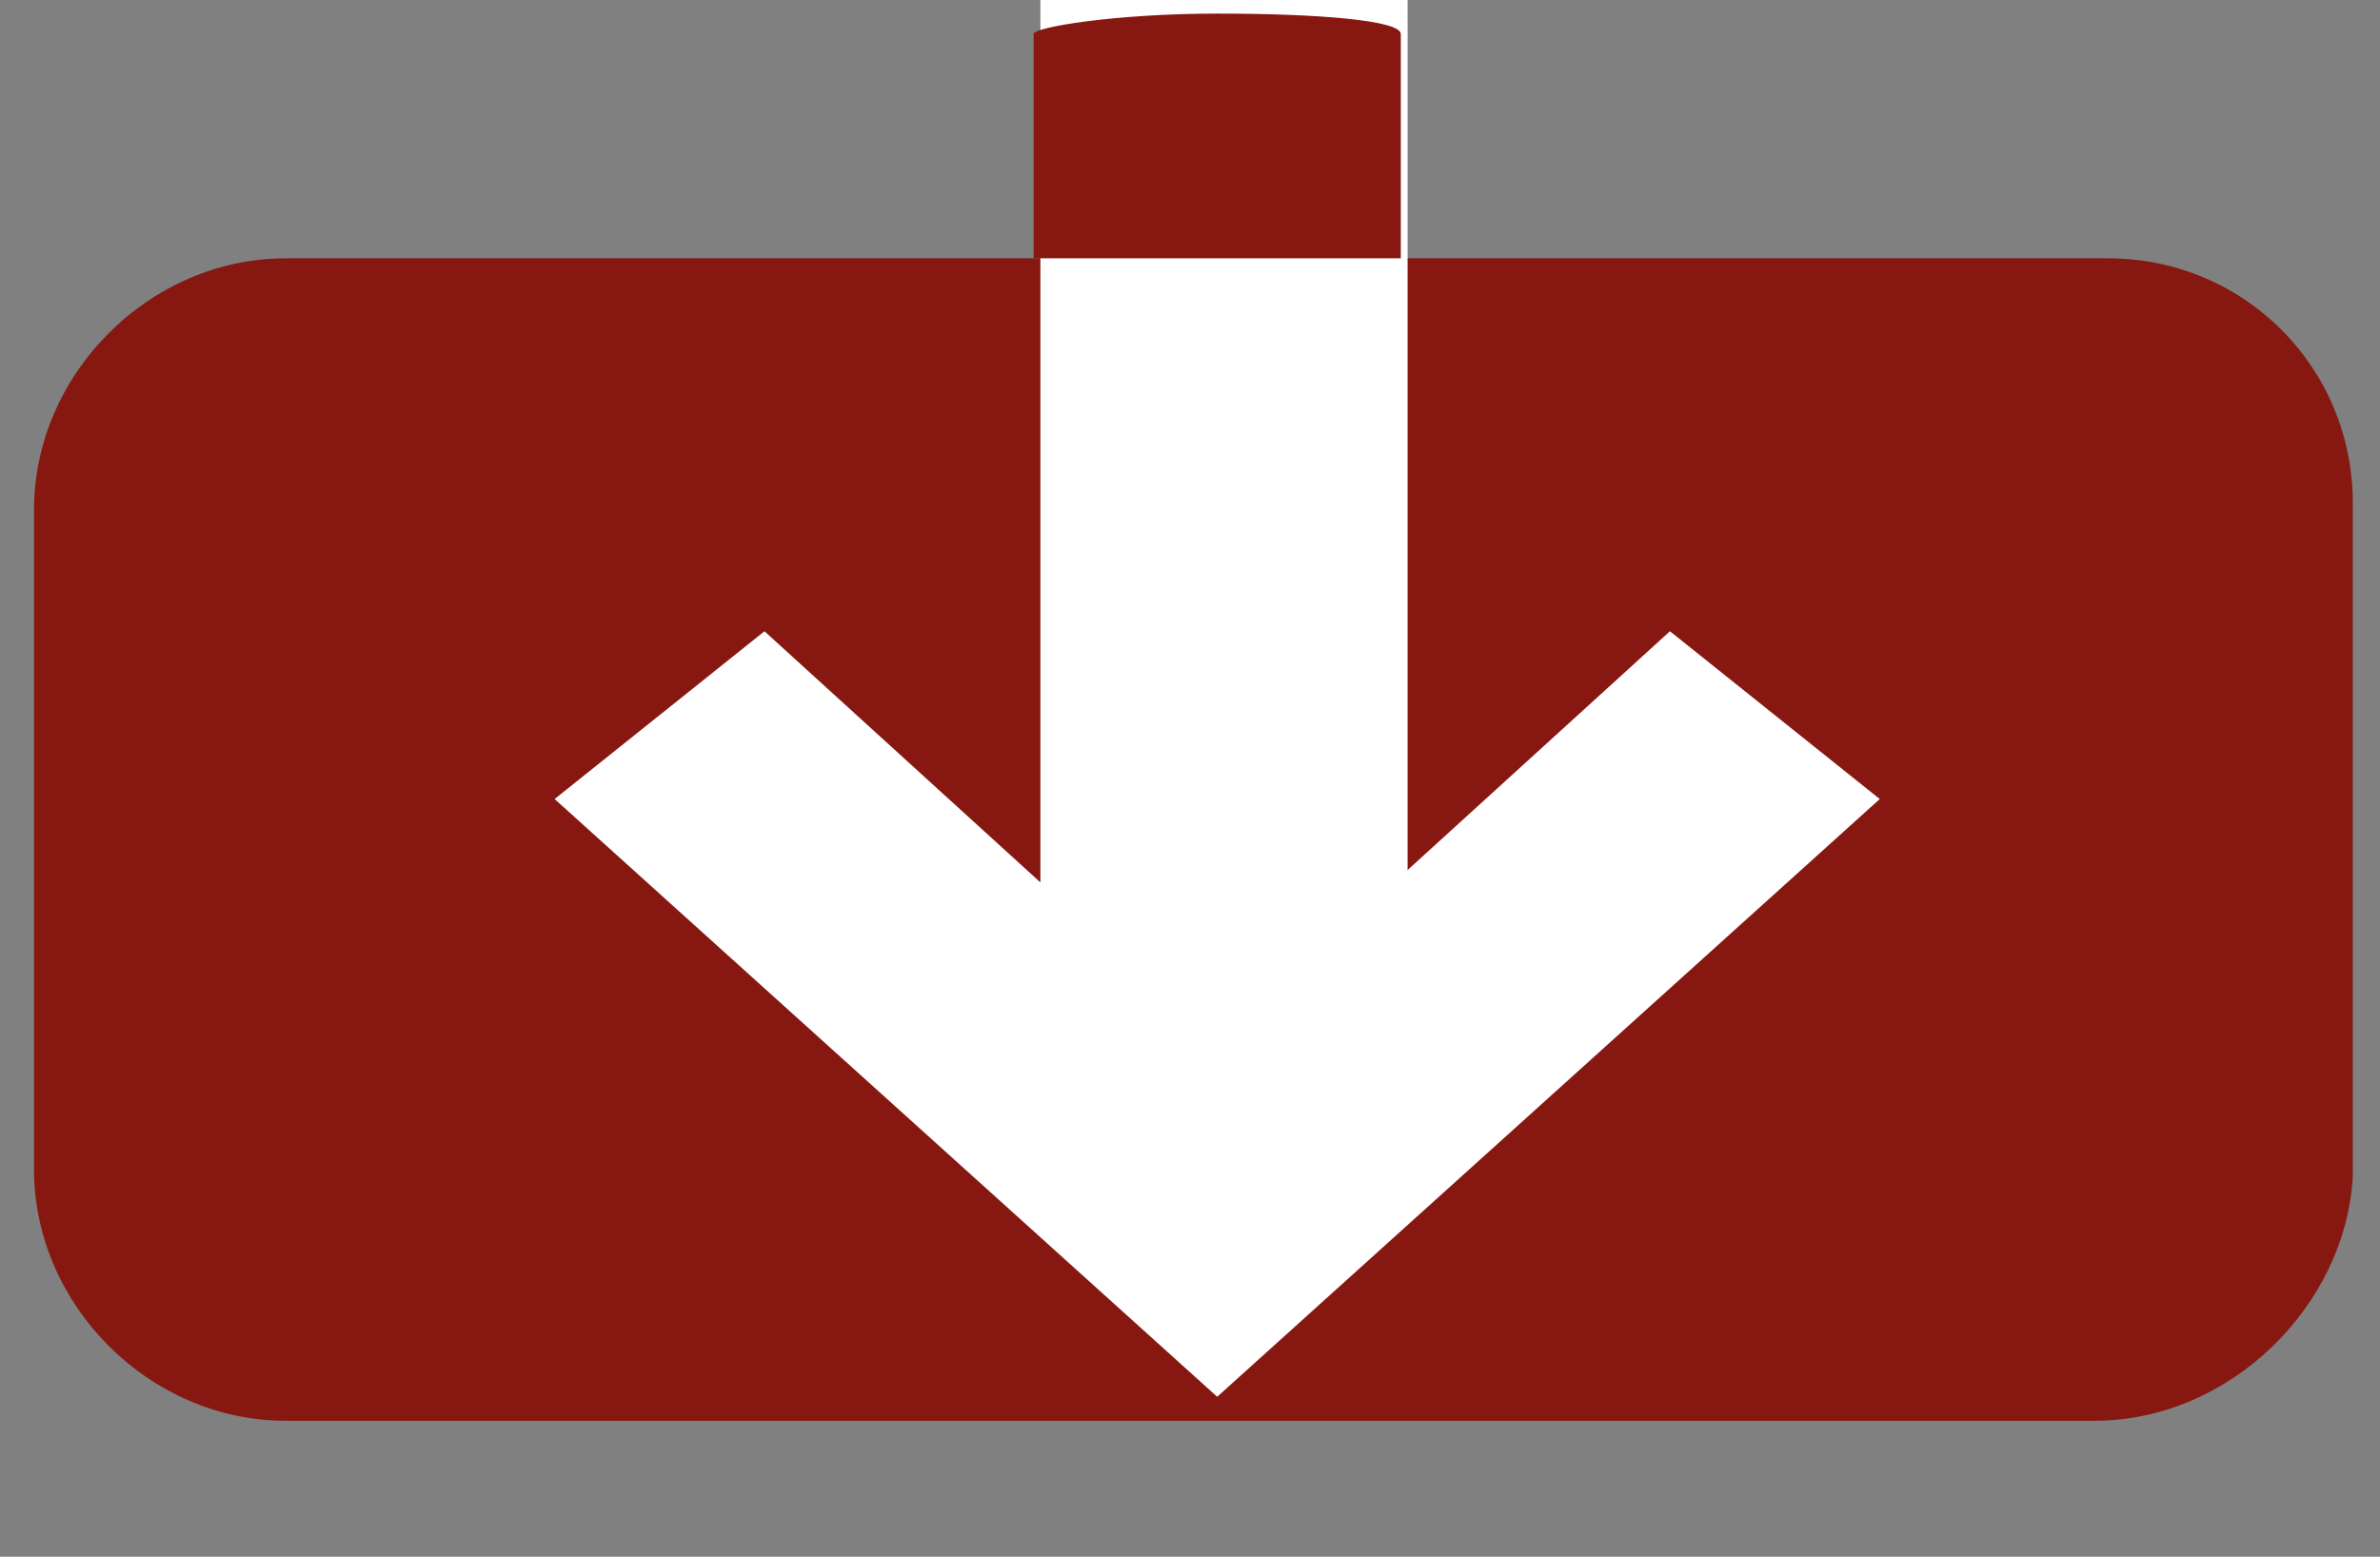
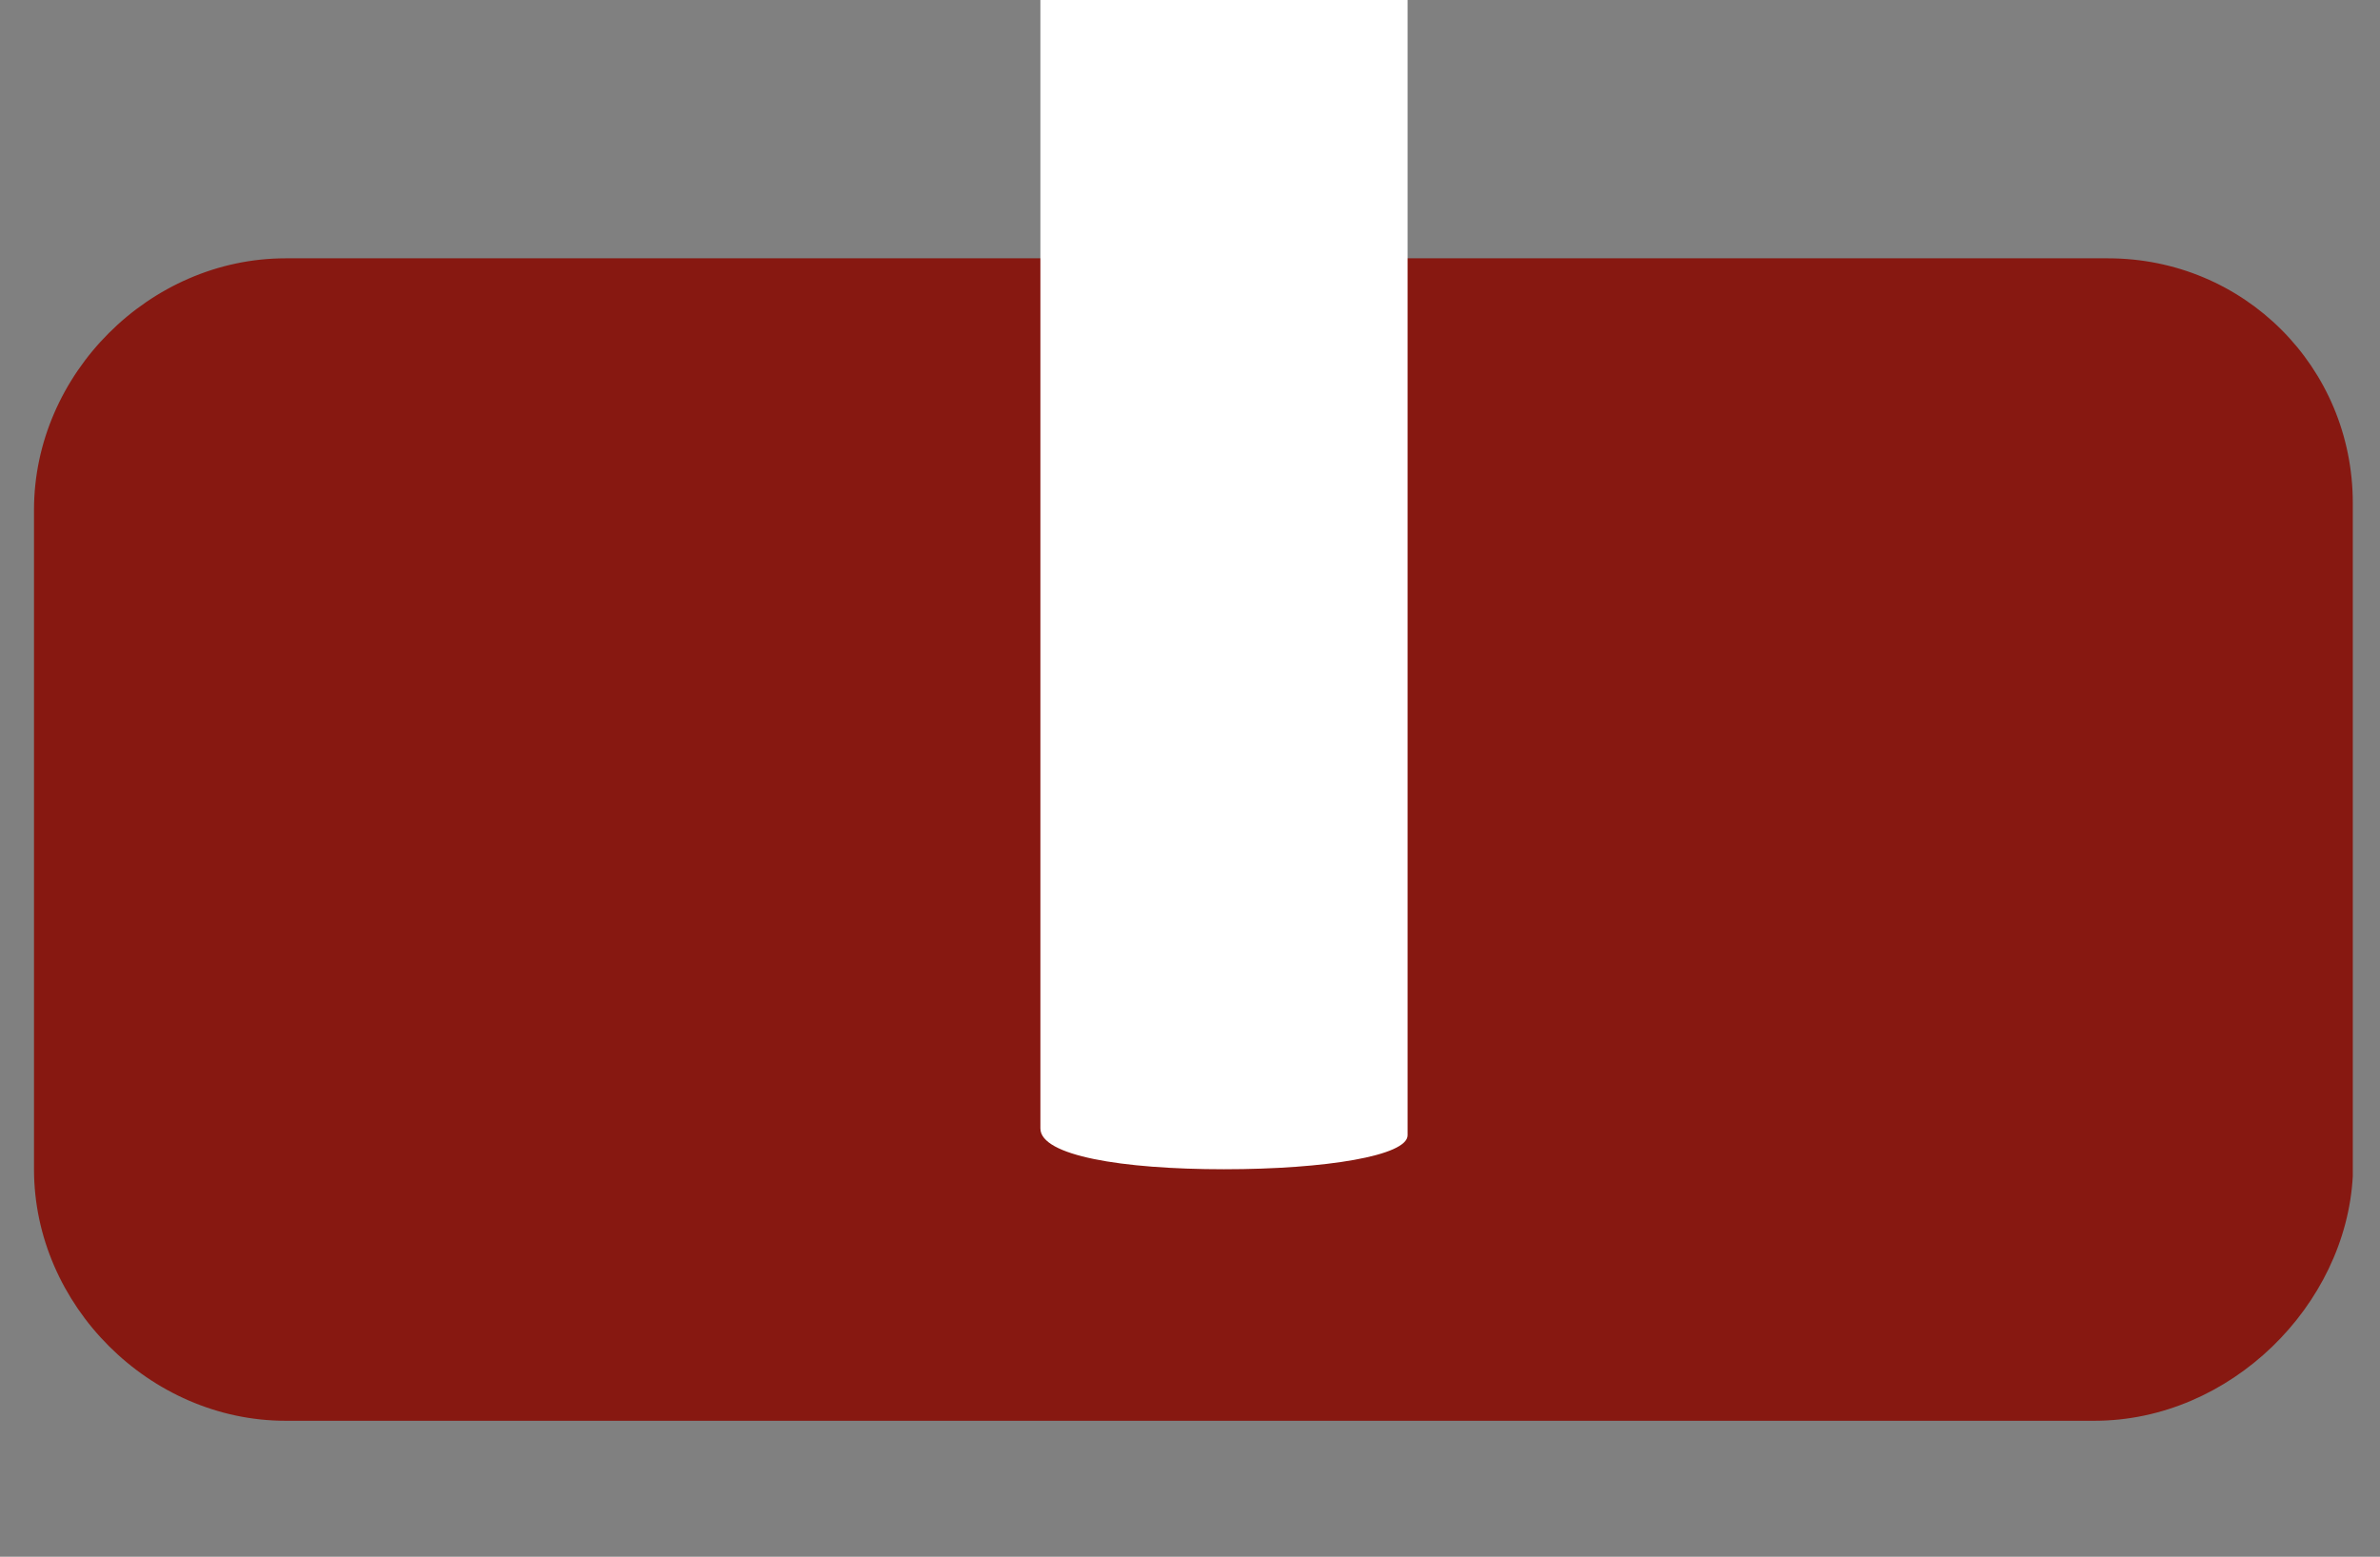
<svg xmlns="http://www.w3.org/2000/svg" version="1.1" id="Livello_1" x="0px" y="0px" width="35px" height="22.9px" viewBox="0 0 35 22.9" style="enable-background:new 0 0 35 22.9;" xml:space="preserve">
  <rect x="0" y="0" width="35" height="22.9" fill="#808080" stroke="none" />
  <style type="text/css">
	.st0{fill:#871811;}
	.st1{fill:#FFFFFF;}
	.st2{fill:#FFFFFF;stroke:#FFFFFF;stroke-width:2;stroke-miterlimit:10;}
</style>
  <path class="st0" d="M30.8,20.9H4.2c-2,0-3.7-1.7-3.7-3.7l0-9.7c0-2,1.7-3.7,3.7-3.7h26.8c2,0,3.6,1.6,3.6,3.6v9.9  C34.5,19.2,32.8,20.9,30.8,20.9z" />
  <g>
    <g>
      <path class="st1" d="M18,17.2c-1.5,0-2.7-0.2-2.7-0.6V-1.1c0-0.3,1.2-0.6,2.7-0.6c1.5,0,2.7,0.2,2.7,0.6v17.8    C20.7,17,19.5,17.2,18,17.2z" />
    </g>
    <g>
      <g>
-         <polygon class="st2" points="9.7,11.8 11.2,10.6 17.9,16.7 24.6,10.6 26.1,11.8 17.9,19.2    " />
-       </g>
+         </g>
    </g>
  </g>
  <g>
    <g>
-       <path class="st0" d="M20.6,3.8V0.5c0-0.2-1.2-0.3-2.7-0.3c-1.5,0-2.7,0.2-2.7,0.3v3.3H20.6z" />
-     </g>
+       </g>
  </g>
</svg>